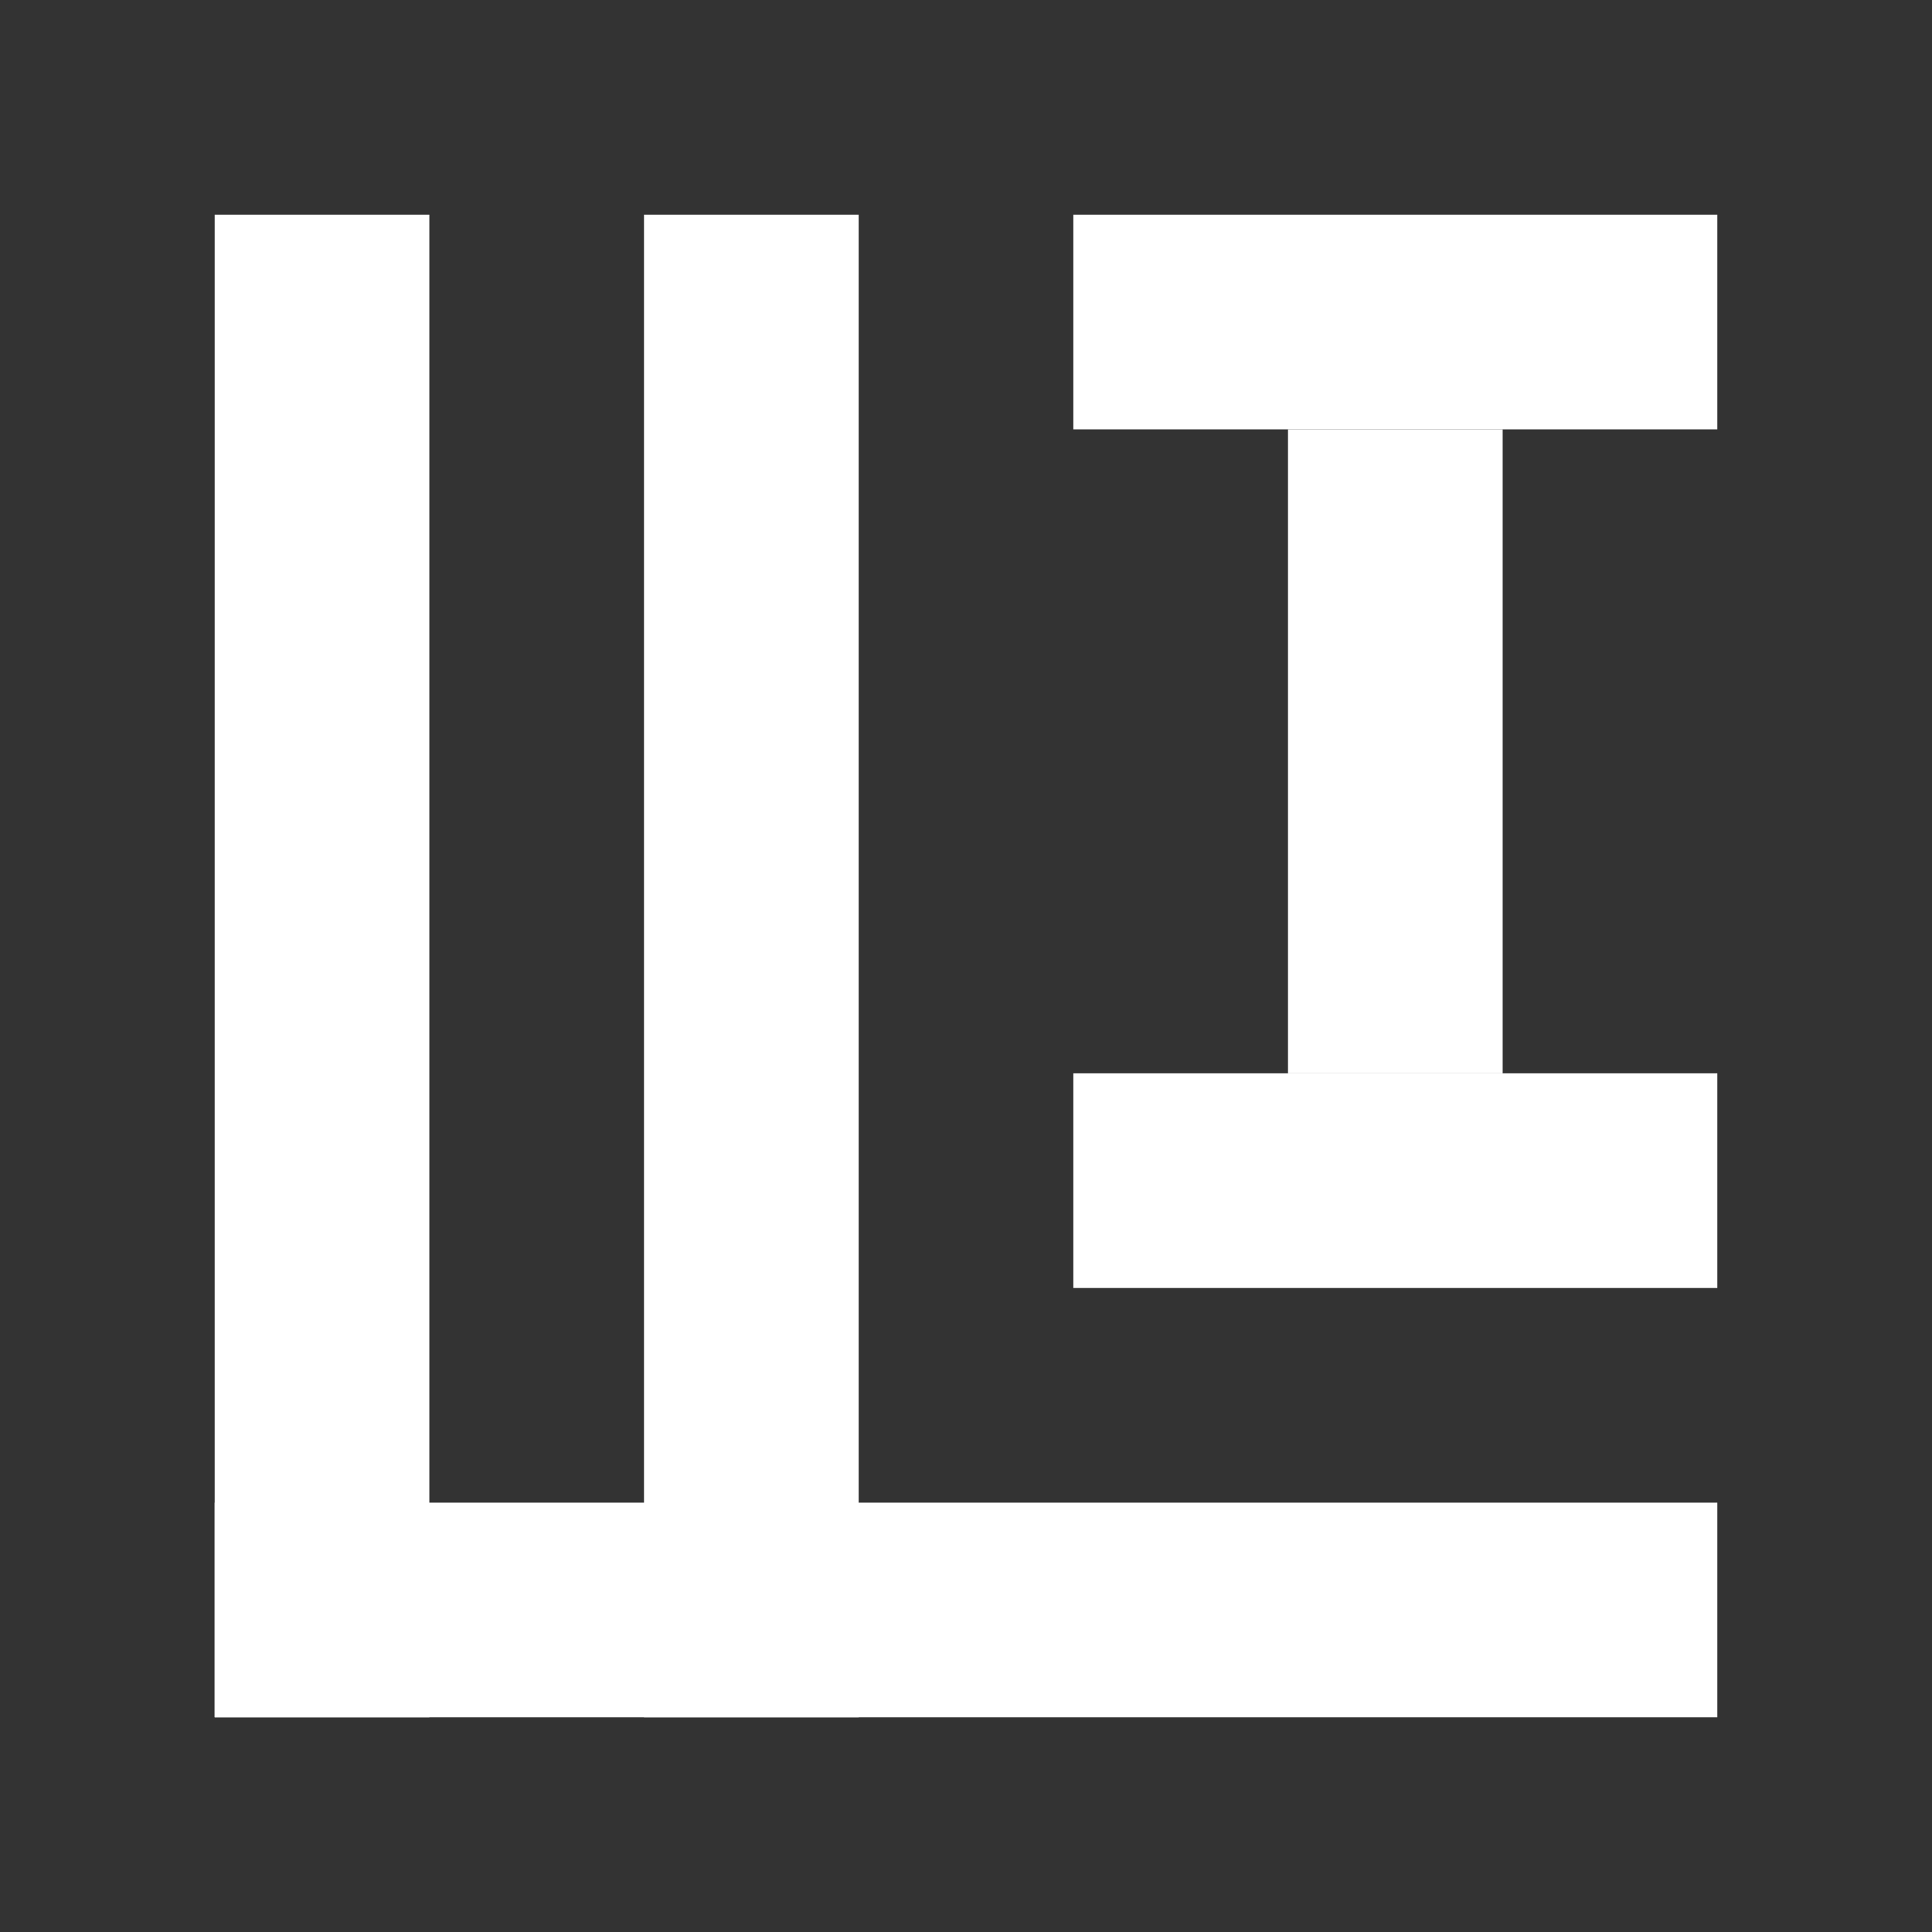
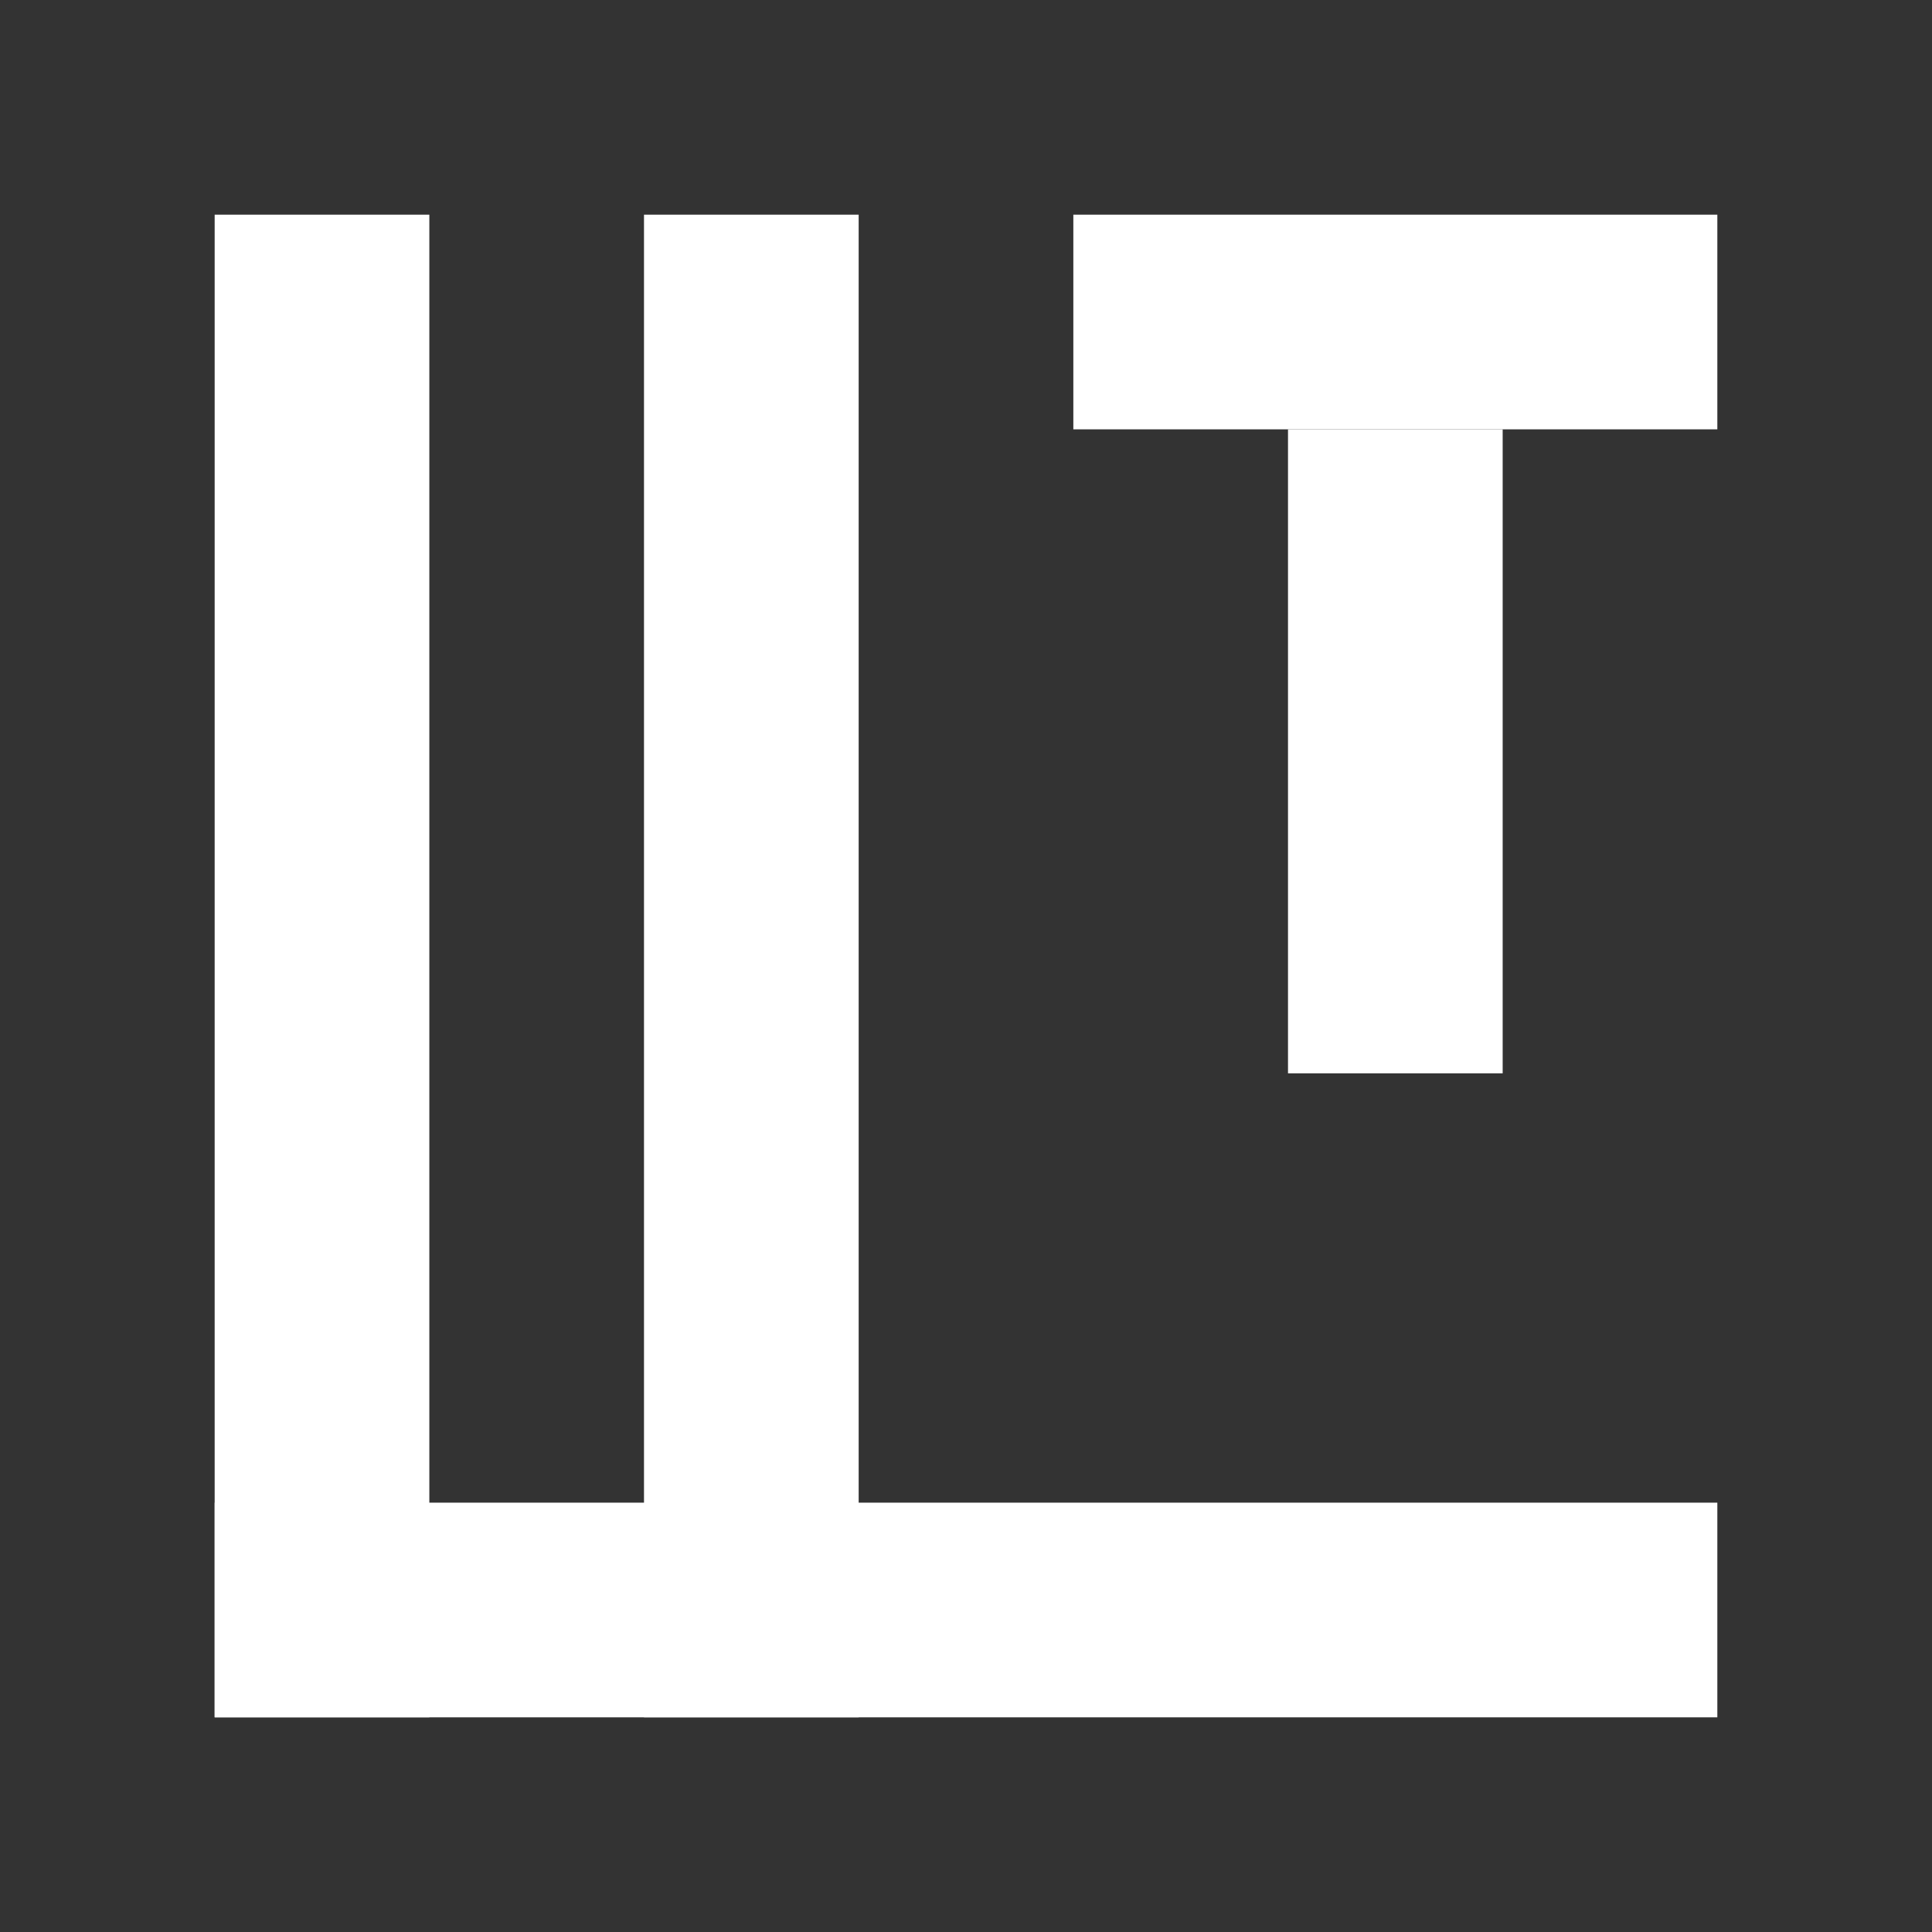
<svg xmlns="http://www.w3.org/2000/svg" width="72" height="72" viewBox="0 0 72 72" fill="none">
  <rect x="0" y="0" width="72" height="72" fill="#333333" stroke="none" />
  <rect x="8" y="56" width="56" height="8" fill="white" />
  <rect x="8" y="8" width="8" height="56" fill="white" />
  <rect x="40" y="8" width="24" height="8" fill="white" />
-   <rect x="40" y="40" width="24" height="8" fill="white" />
  <rect x="48" y="16" width="8" height="24" fill="white" />
  <rect x="24" y="8" width="8" height="56" fill="white" />
</svg>